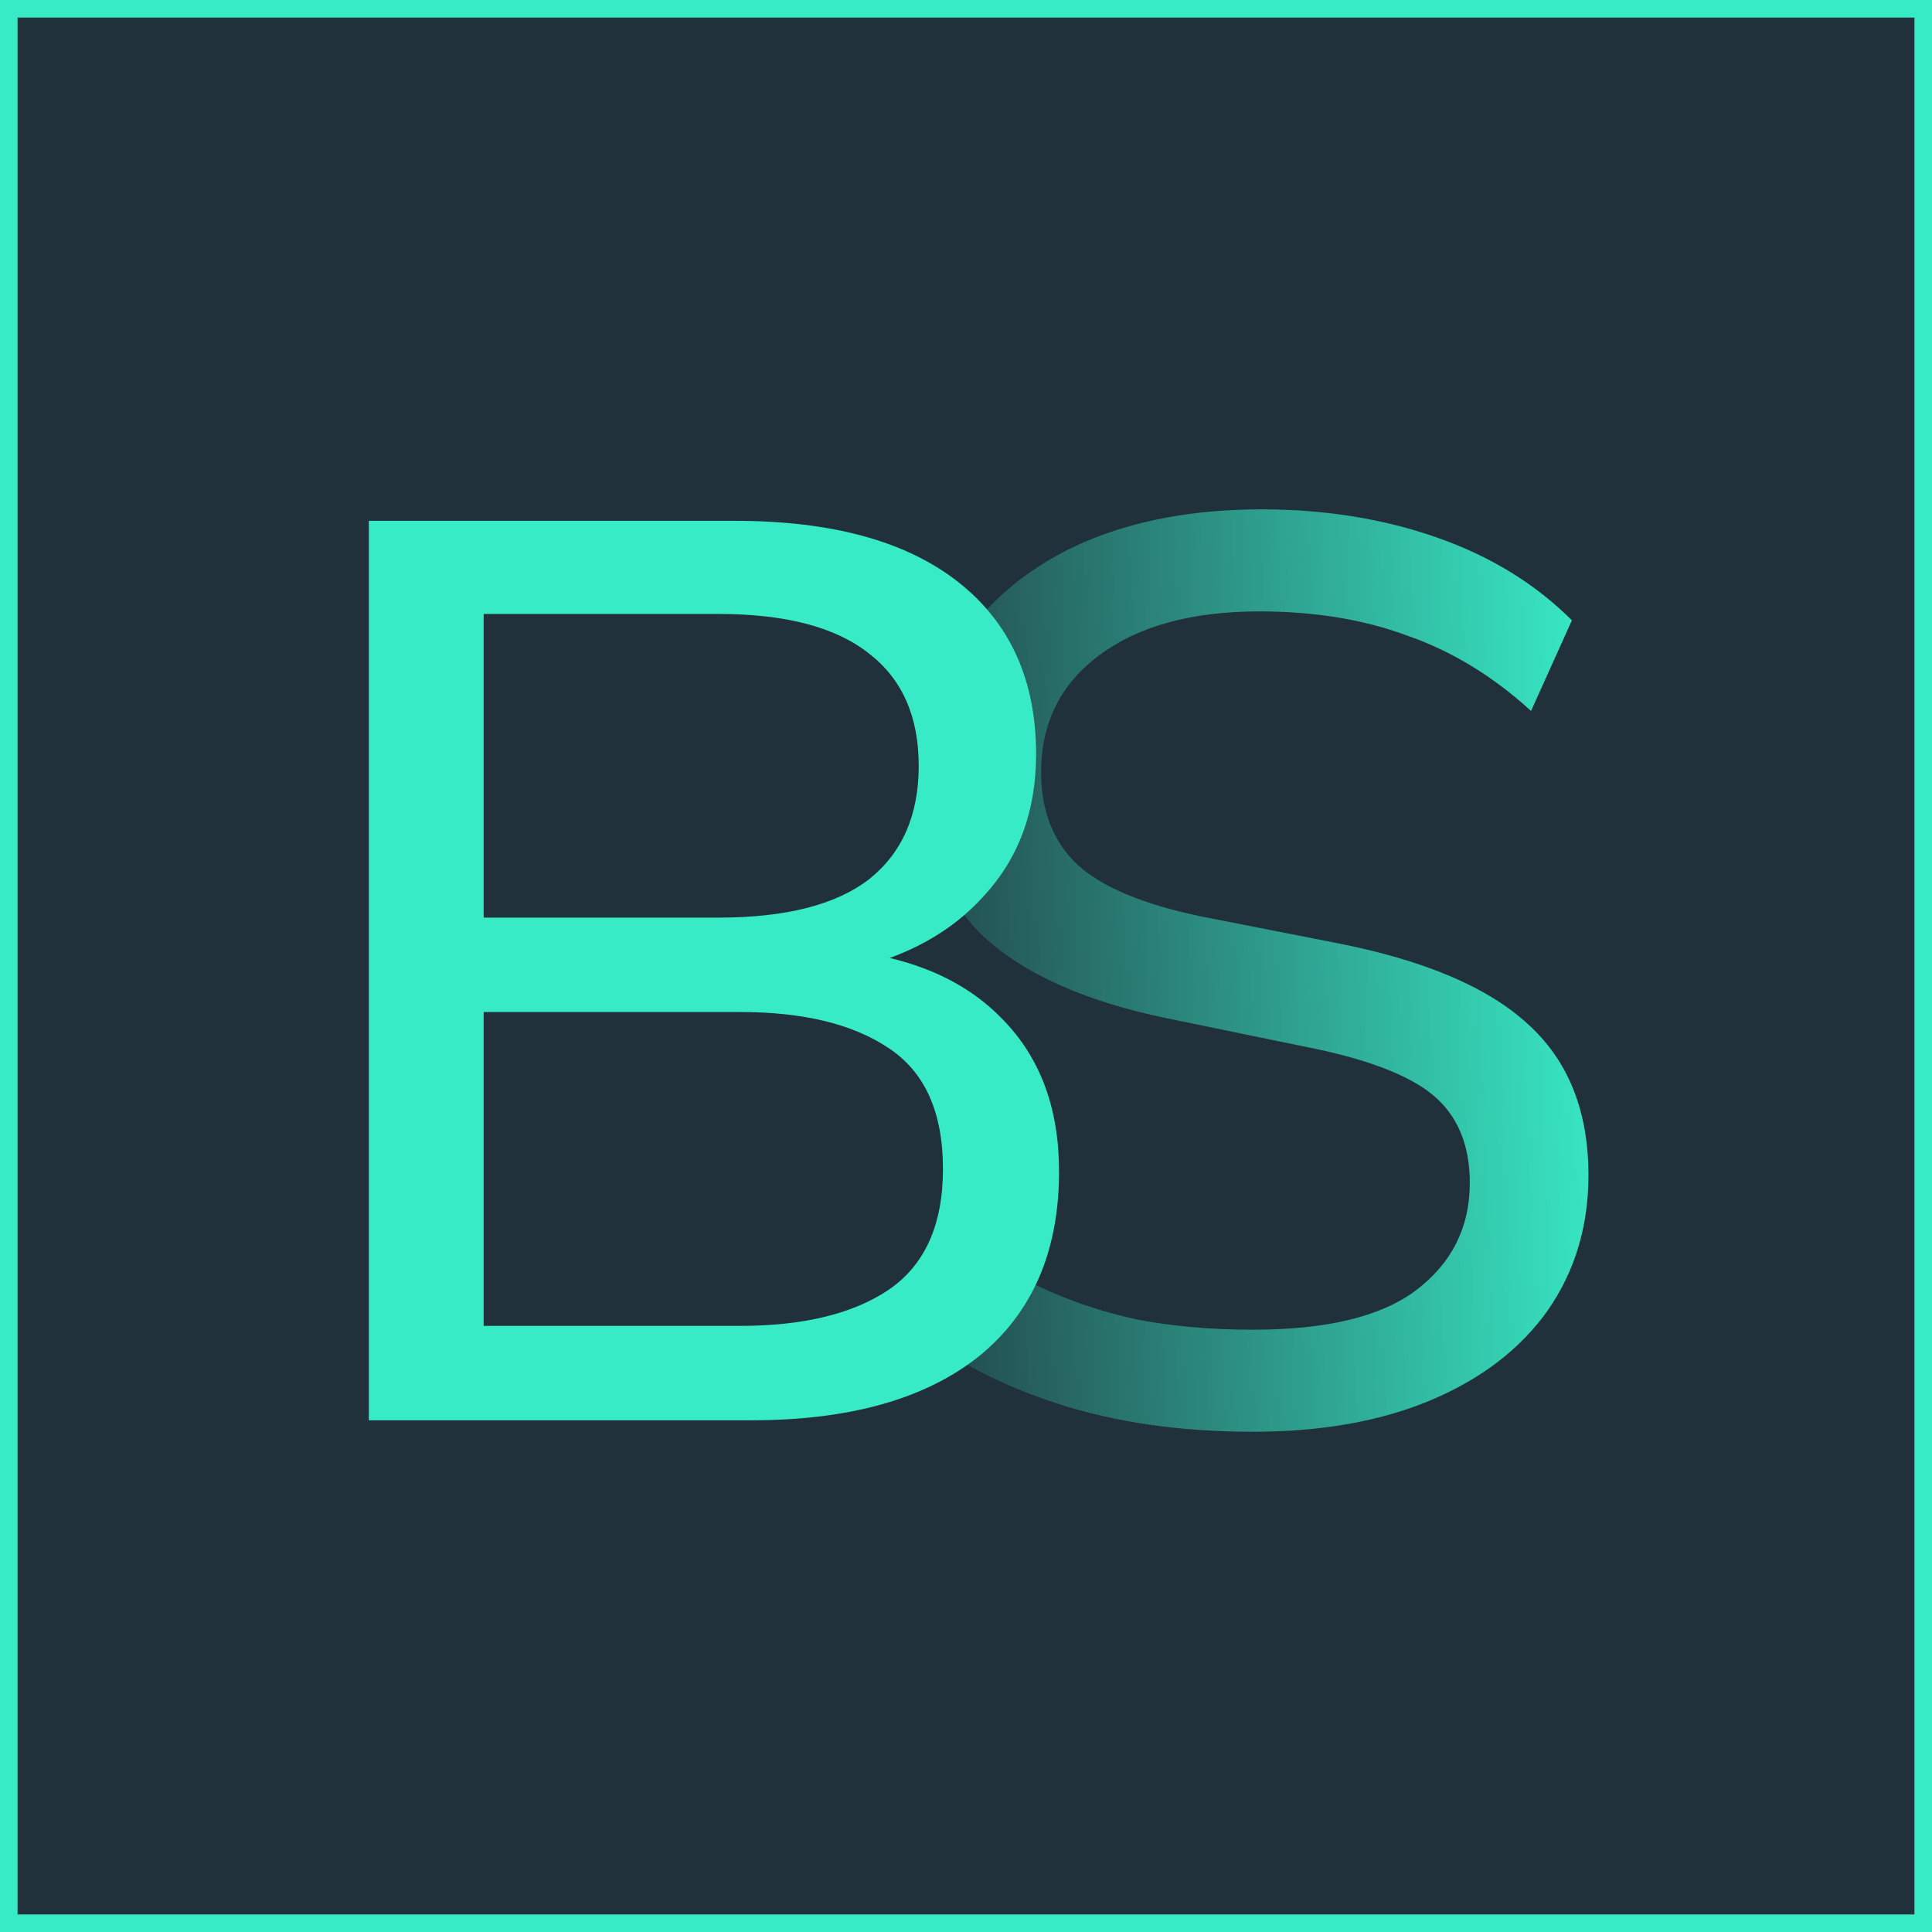
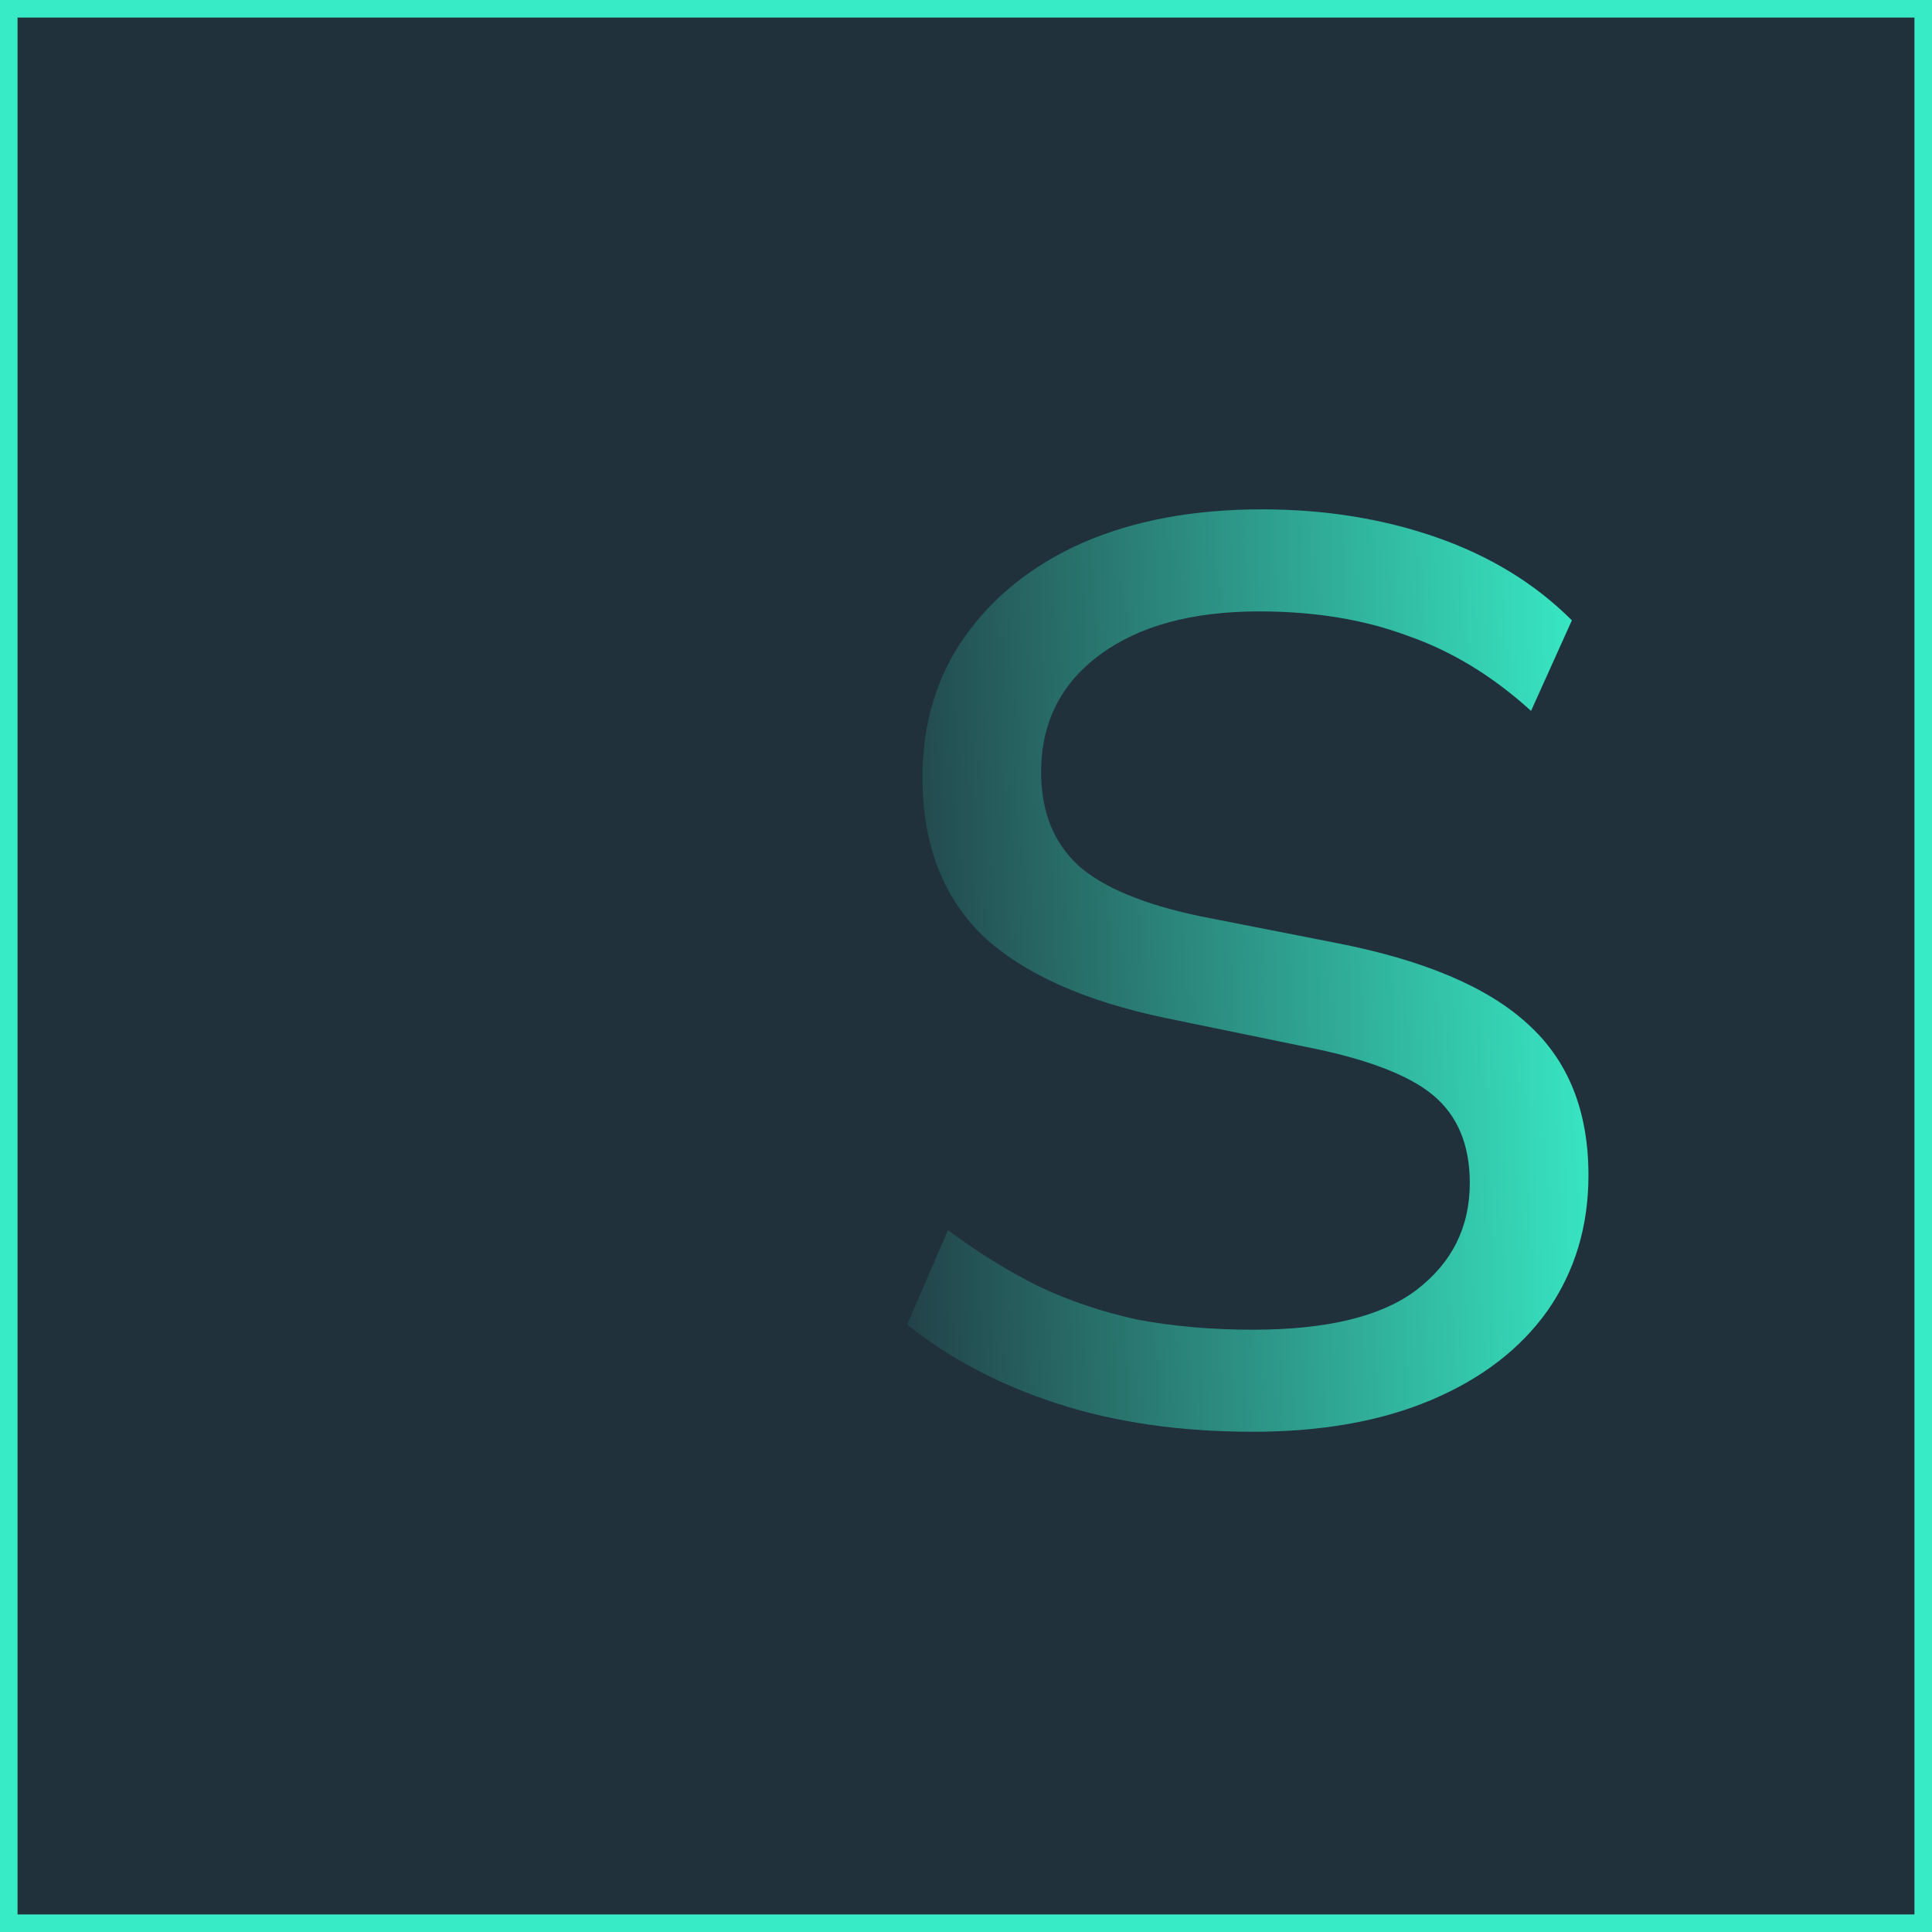
<svg xmlns="http://www.w3.org/2000/svg" width="110" height="110" viewBox="0 0 110 110" fill="none">
  <rect x="0.5" y="0.5" width="109" height="109" fill="#20313B" stroke="#38EBC7" />
  <path d="M71.335 81.519C67.219 81.519 63.515 80.986 60.221 79.921C56.928 78.856 54.071 77.354 51.65 75.417L53.974 70.042C55.669 71.301 57.389 72.366 59.132 73.238C60.875 74.061 62.74 74.691 64.725 75.127C66.759 75.514 68.963 75.708 71.335 75.708C75.549 75.708 78.648 74.957 80.633 73.456C82.667 71.906 83.684 69.872 83.684 67.354C83.684 65.175 82.982 63.504 81.578 62.342C80.173 61.18 77.728 60.26 74.241 59.582L66.469 57.983C61.771 57.015 58.26 55.441 55.936 53.262C53.66 51.034 52.522 48.032 52.522 44.255C52.522 41.204 53.321 38.54 54.919 36.264C56.565 33.94 58.817 32.148 61.674 30.889C64.58 29.63 67.97 29 71.844 29C75.428 29 78.745 29.533 81.796 30.598C84.847 31.663 87.413 33.237 89.496 35.32L87.171 40.477C84.992 38.492 82.643 37.063 80.125 36.191C77.655 35.271 74.847 34.811 71.699 34.811C67.873 34.811 64.846 35.635 62.619 37.281C60.391 38.928 59.277 41.155 59.277 43.964C59.277 46.192 59.979 47.959 61.384 49.267C62.788 50.526 65.113 51.494 68.357 52.172L76.13 53.698C81.069 54.666 84.677 56.192 86.953 58.274C89.278 60.356 90.44 63.238 90.44 66.918C90.44 69.824 89.665 72.391 88.115 74.618C86.566 76.797 84.362 78.492 81.505 79.703C78.648 80.914 75.258 81.519 71.335 81.519Z" fill="url(#paint0_linear_92_66)" />
-   <path d="M21 80.865V29.654H41.848C47.368 29.654 51.606 30.816 54.56 33.141C57.514 35.465 58.991 38.734 58.991 42.947C58.991 46.143 58.022 48.807 56.085 50.937C54.197 53.068 51.606 54.497 48.313 55.223V54.134C52.09 54.569 55.02 55.877 57.102 58.056C59.233 60.235 60.298 63.117 60.298 66.7C60.298 71.252 58.773 74.763 55.722 77.233C52.671 79.655 48.361 80.865 42.792 80.865H21ZM27.538 75.49H42.138C45.722 75.49 48.531 74.812 50.565 73.456C52.647 72.052 53.688 69.751 53.688 66.555C53.688 63.31 52.647 61.01 50.565 59.654C48.531 58.298 45.722 57.62 42.138 57.62H27.538V75.49ZM27.538 52.245H40.904C44.729 52.245 47.586 51.519 49.475 50.066C51.364 48.565 52.308 46.41 52.308 43.601C52.308 40.792 51.364 38.661 49.475 37.208C47.586 35.707 44.729 34.956 40.904 34.956H27.538V52.245Z" fill="#38EBC7" />
  <defs>
    <linearGradient id="paint0_linear_92_66" x1="91.533" y1="55.26" x2="46.636" y2="57.123" gradientUnits="userSpaceOnUse">
      <stop stop-color="#38EBC7" />
      <stop offset="1" stop-color="#20313B" />
    </linearGradient>
  </defs>
</svg>